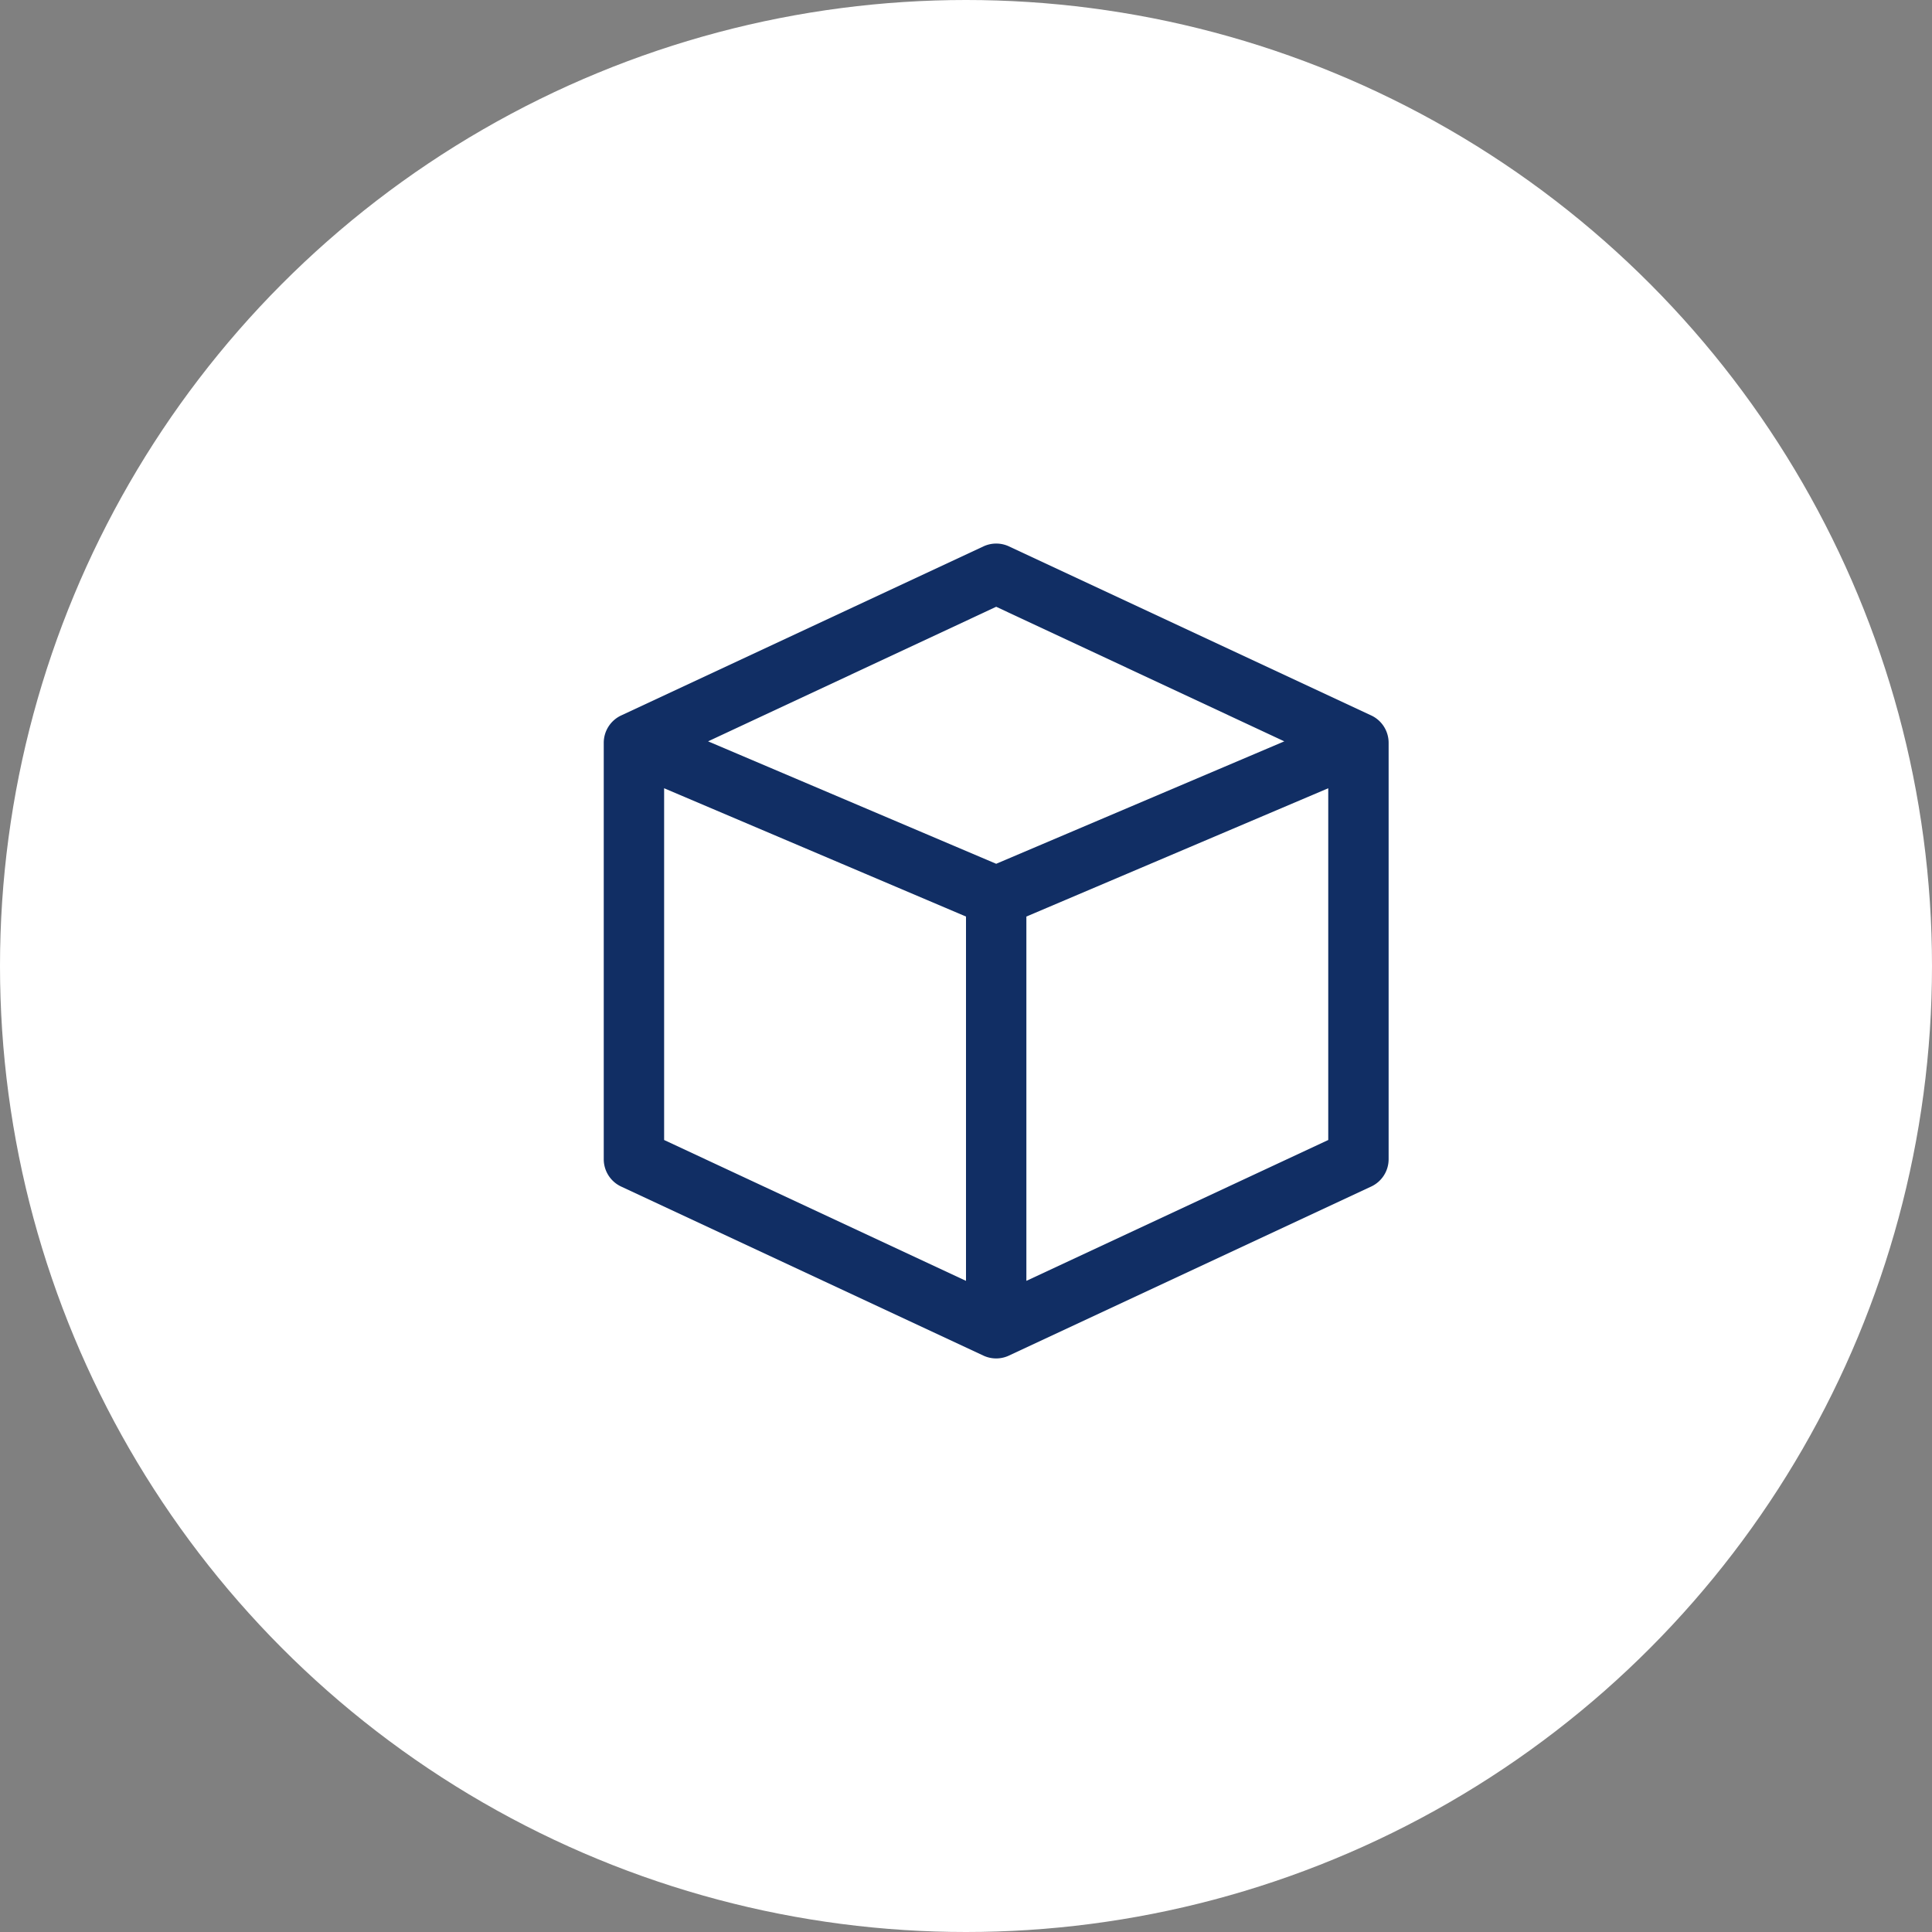
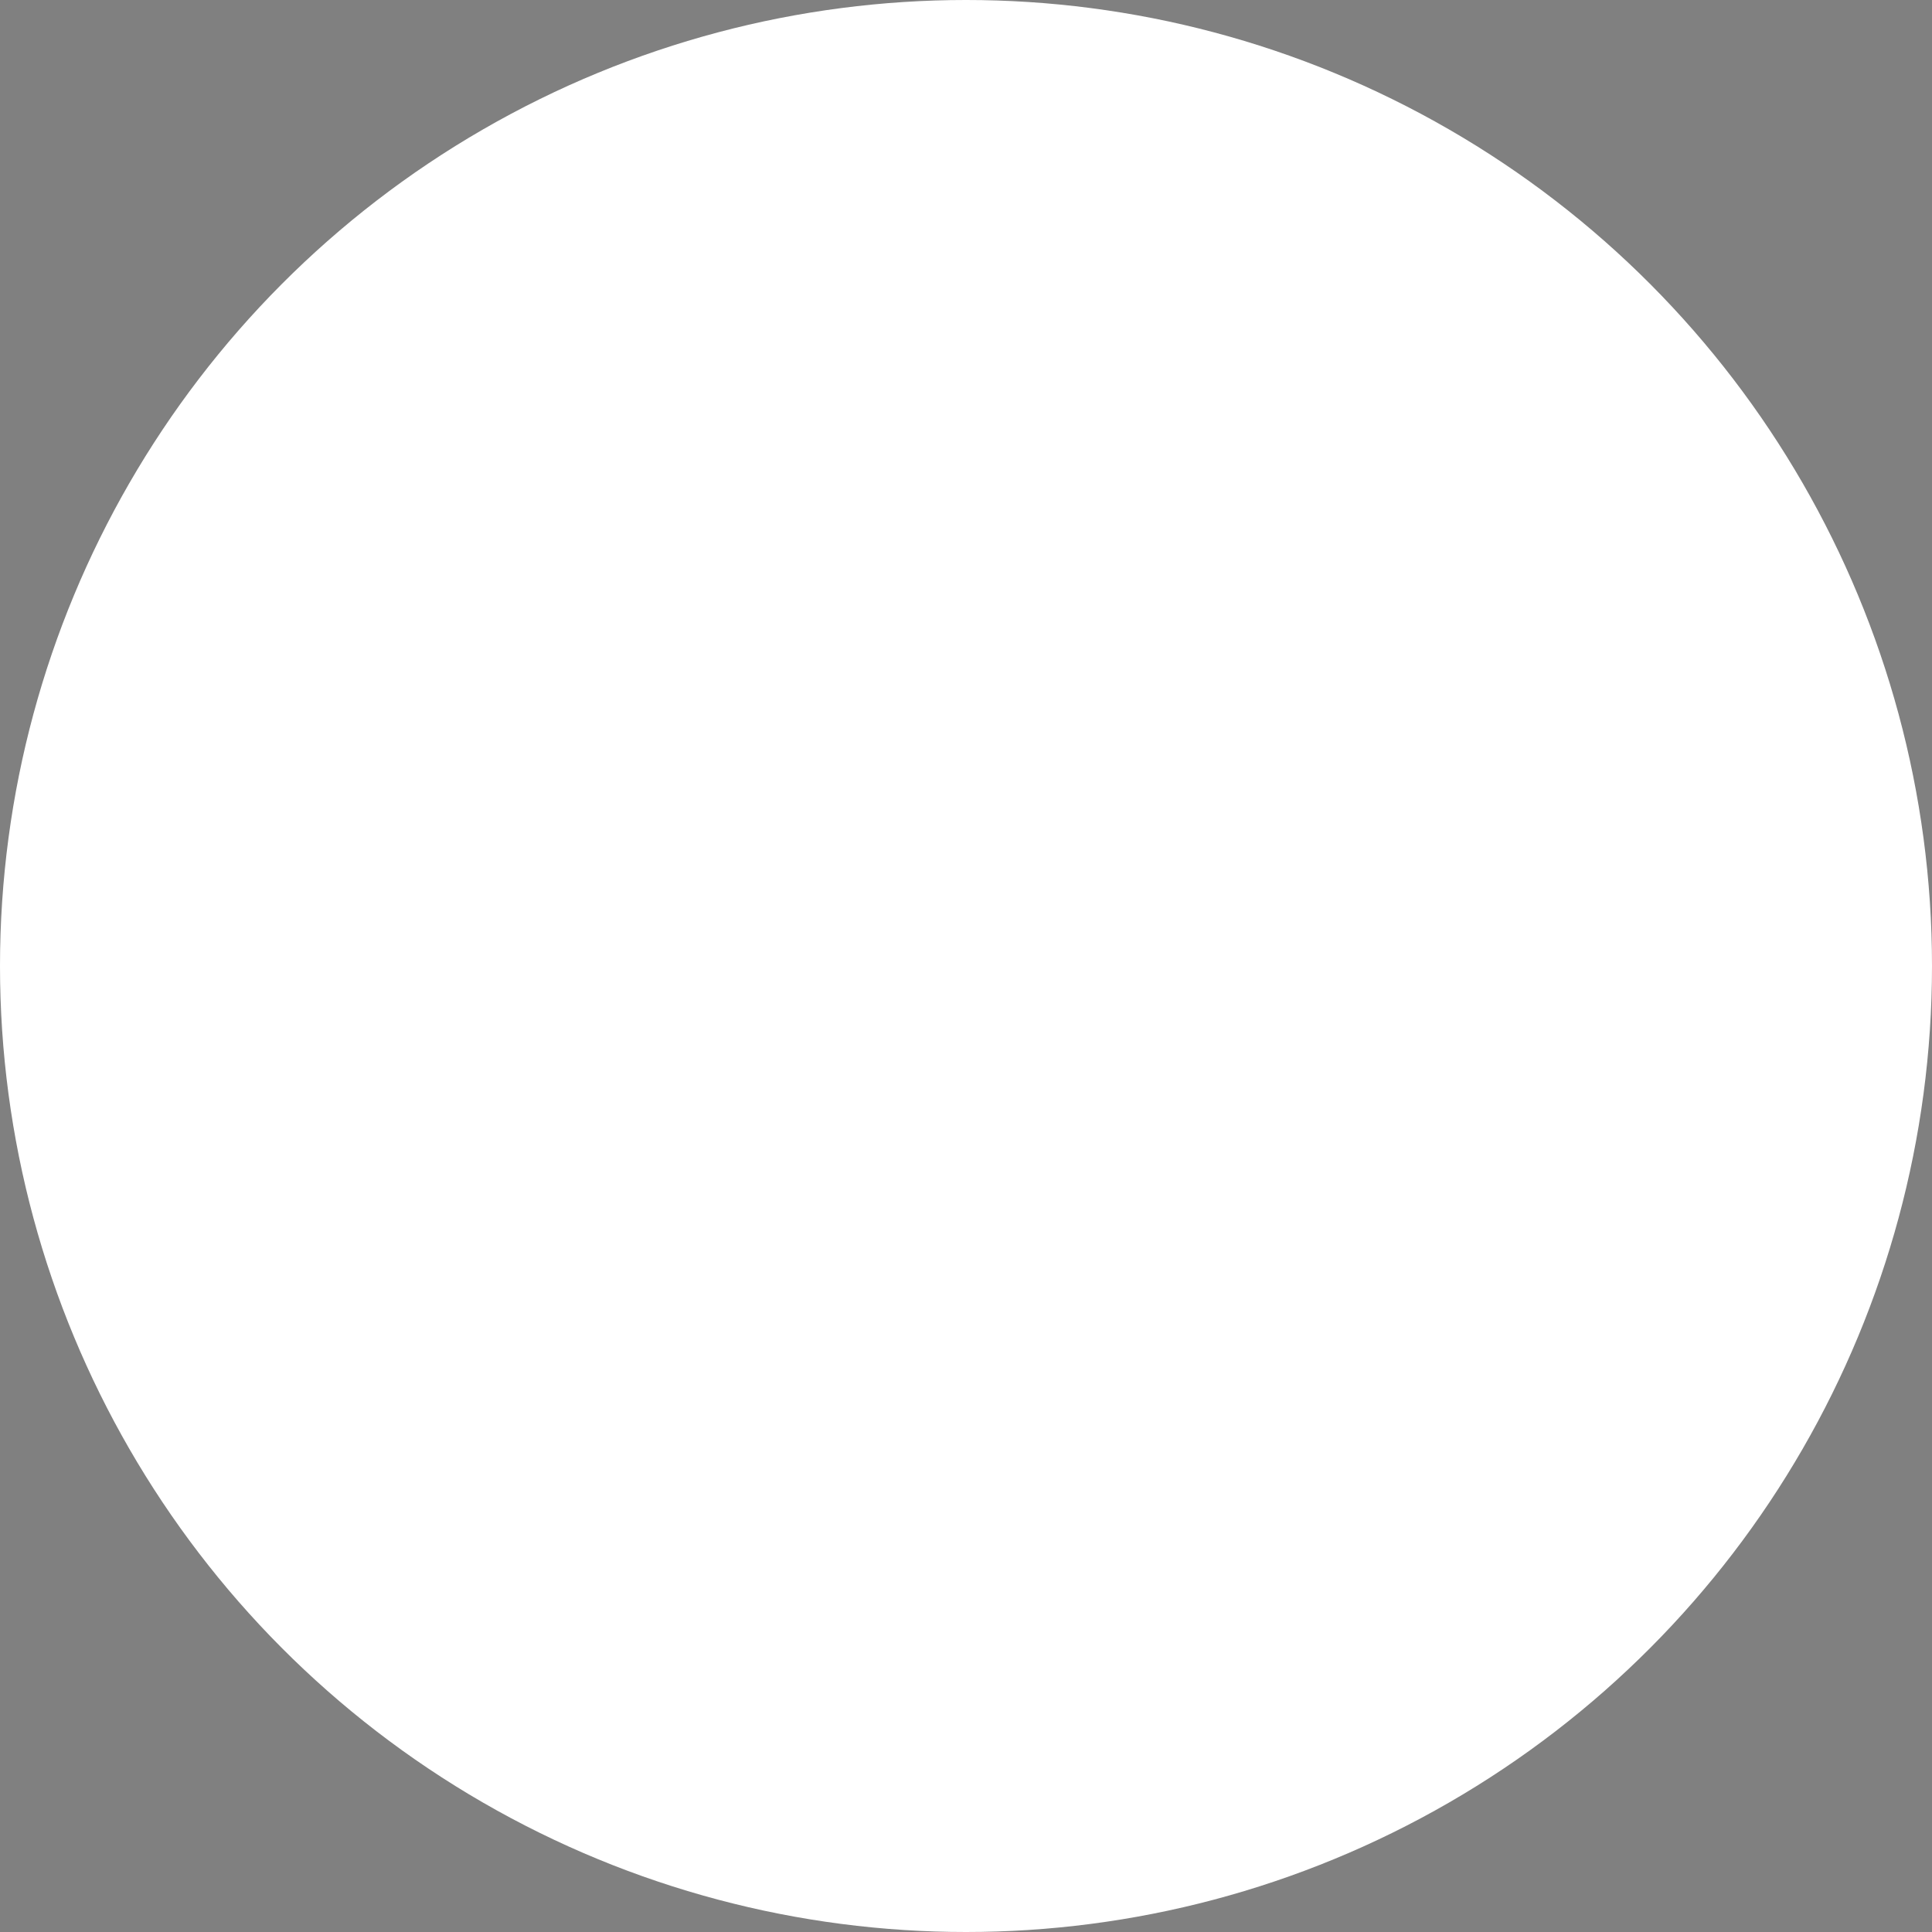
<svg xmlns="http://www.w3.org/2000/svg" width="32" height="32" viewBox="0 0 32 32">
  <rect x="0" y="0" width="32" height="32" fill="#808080" stroke="none" />
  <g id="グループ_1683" data-name="グループ 1683" transform="translate(-483 -5760)">
    <circle id="楕円形_29" data-name="楕円形 29" cx="16" cy="16" r="16" transform="translate(483 5760)" fill="#fff" />
-     <path id="cube" d="M7.289.8a.5.5,0,0,1,.423,0l6,2.8A.5.5,0,0,1,14,4.05v6.9a.5.5,0,0,1-.289.453l-6,2.8a.5.5,0,0,1-.423,0l-6-2.8A.5.5,0,0,1,1,10.95V4.05A.5.5,0,0,1,1.289,3.6ZM2,4.806,7,6.931v6.034L2,10.632Zm6,8.159,5-2.333V4.806L8,6.931ZM7.5,6.057l4.772-2.028L7.5,1.8,2.728,4.029Z" transform="translate(492 5768.25)" fill="#112e64" fill-rule="evenodd" />
  </g>
</svg>